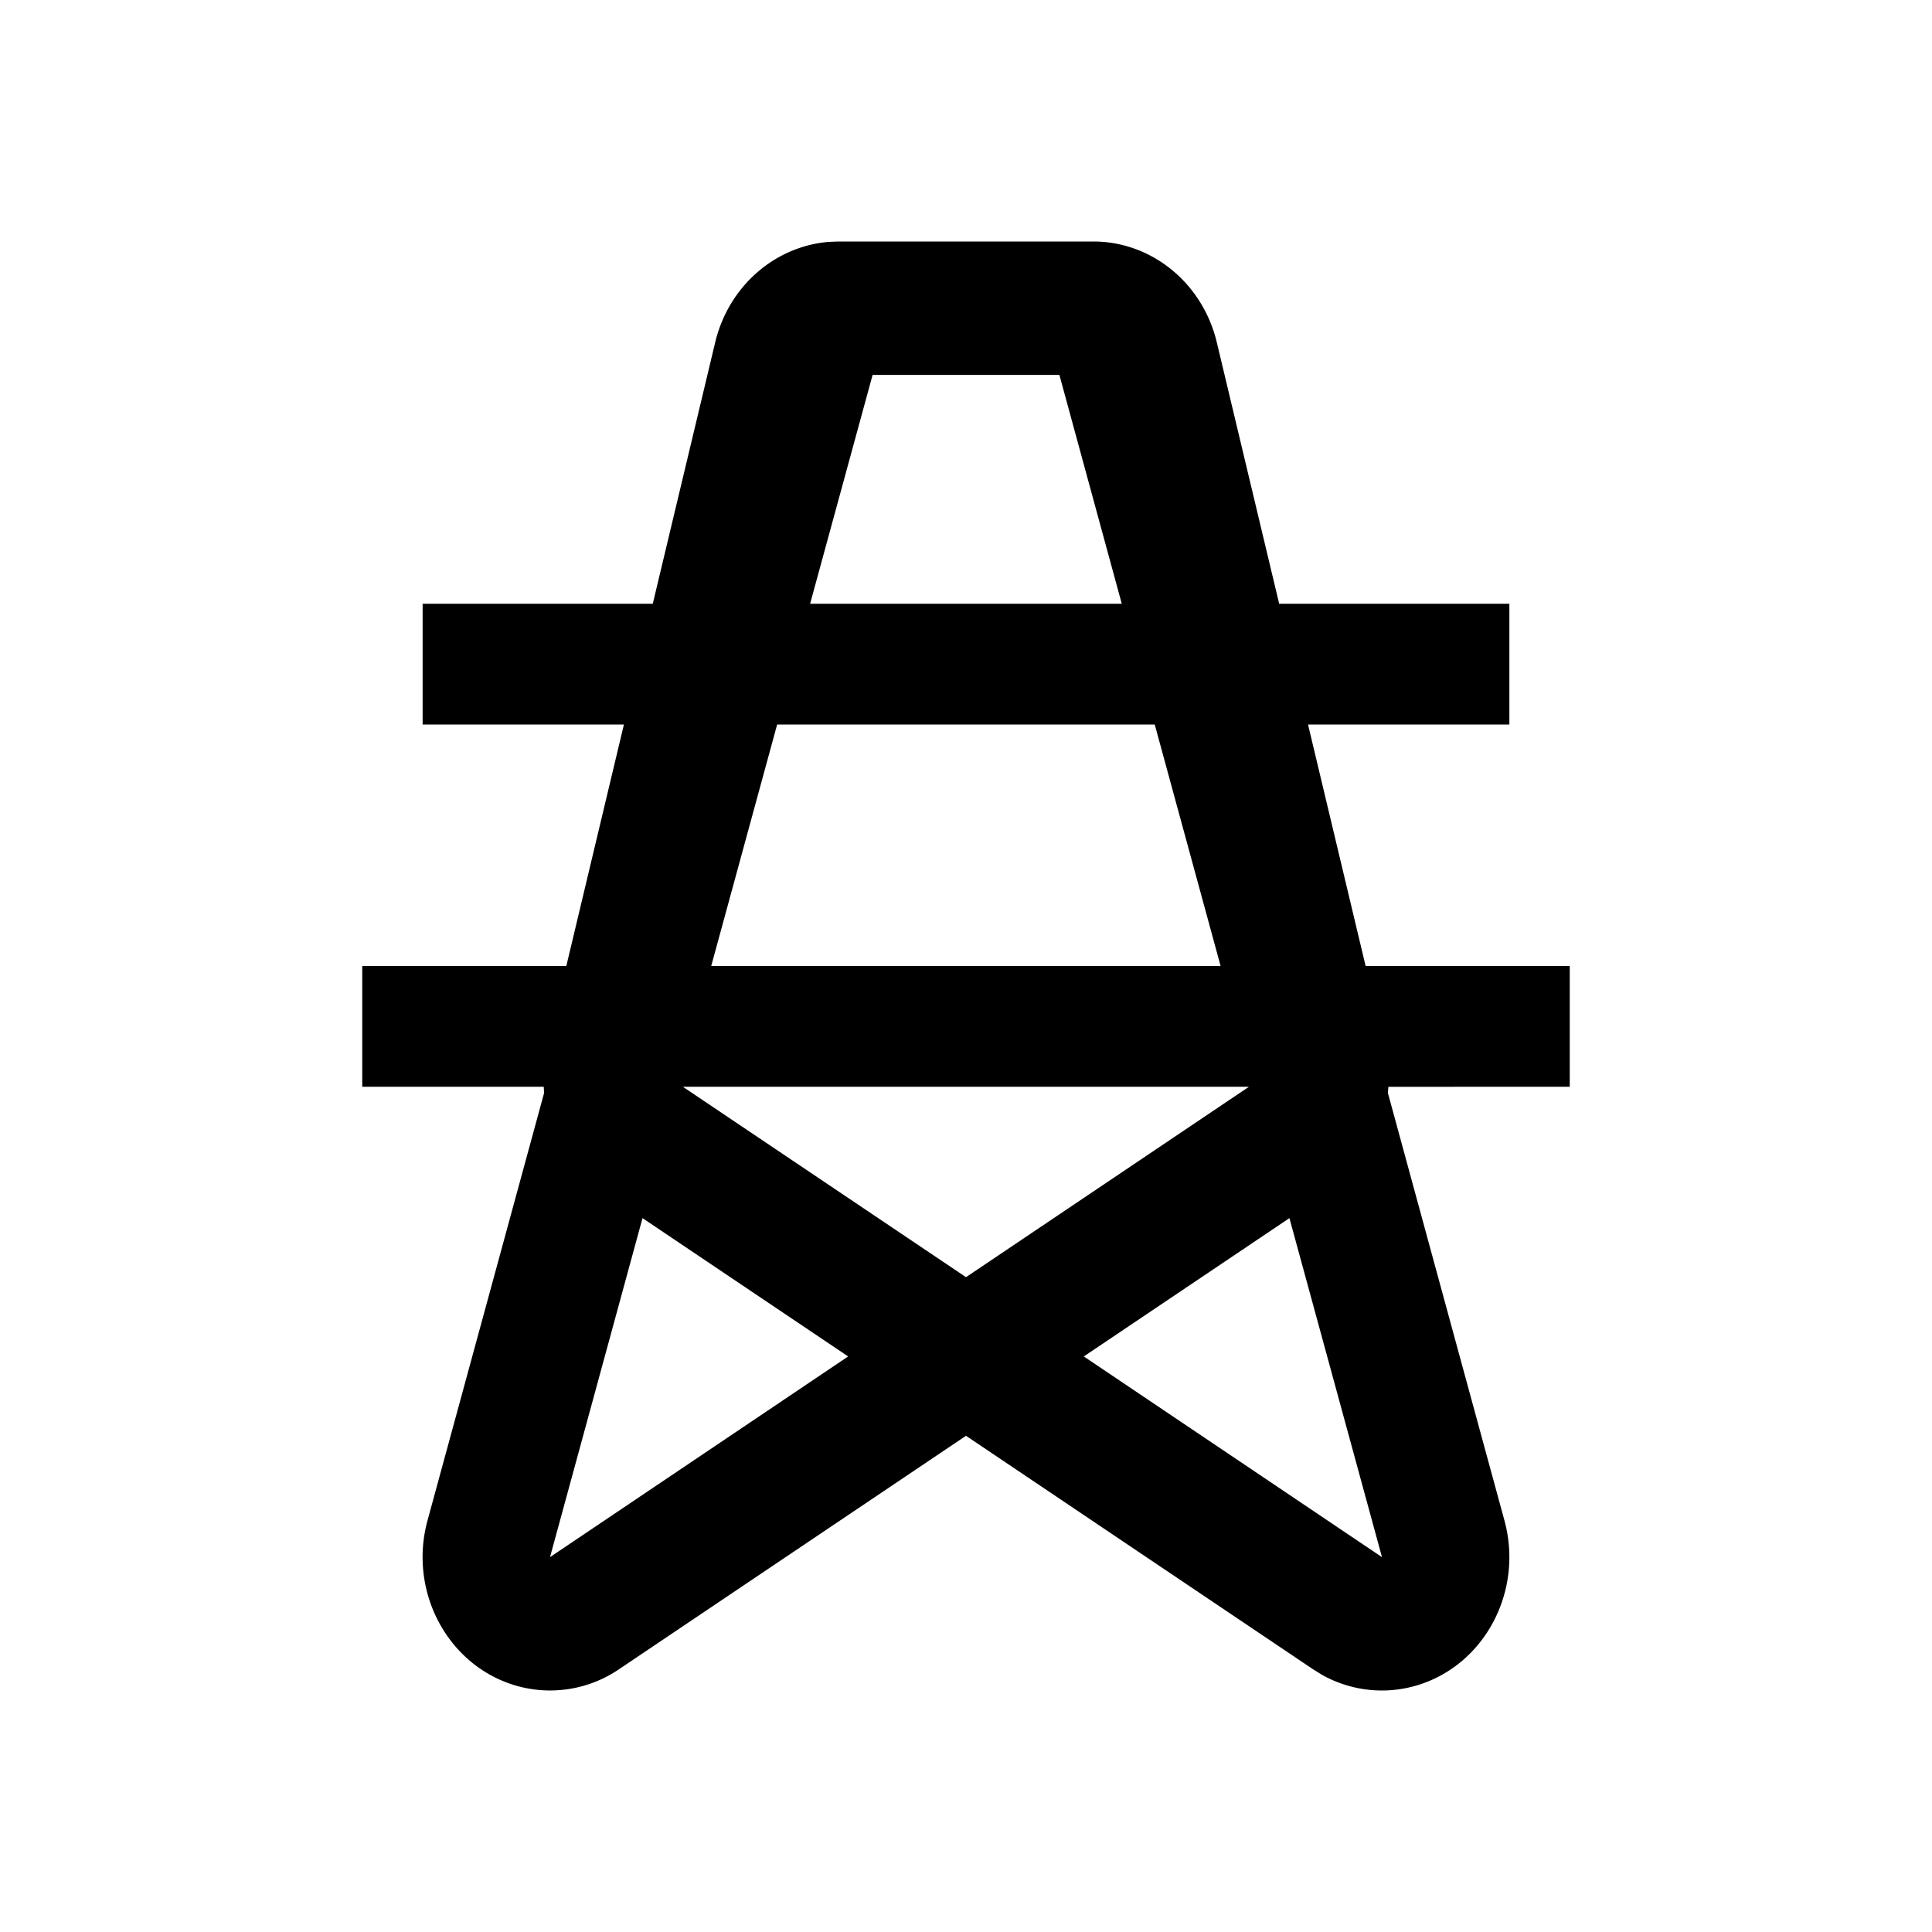
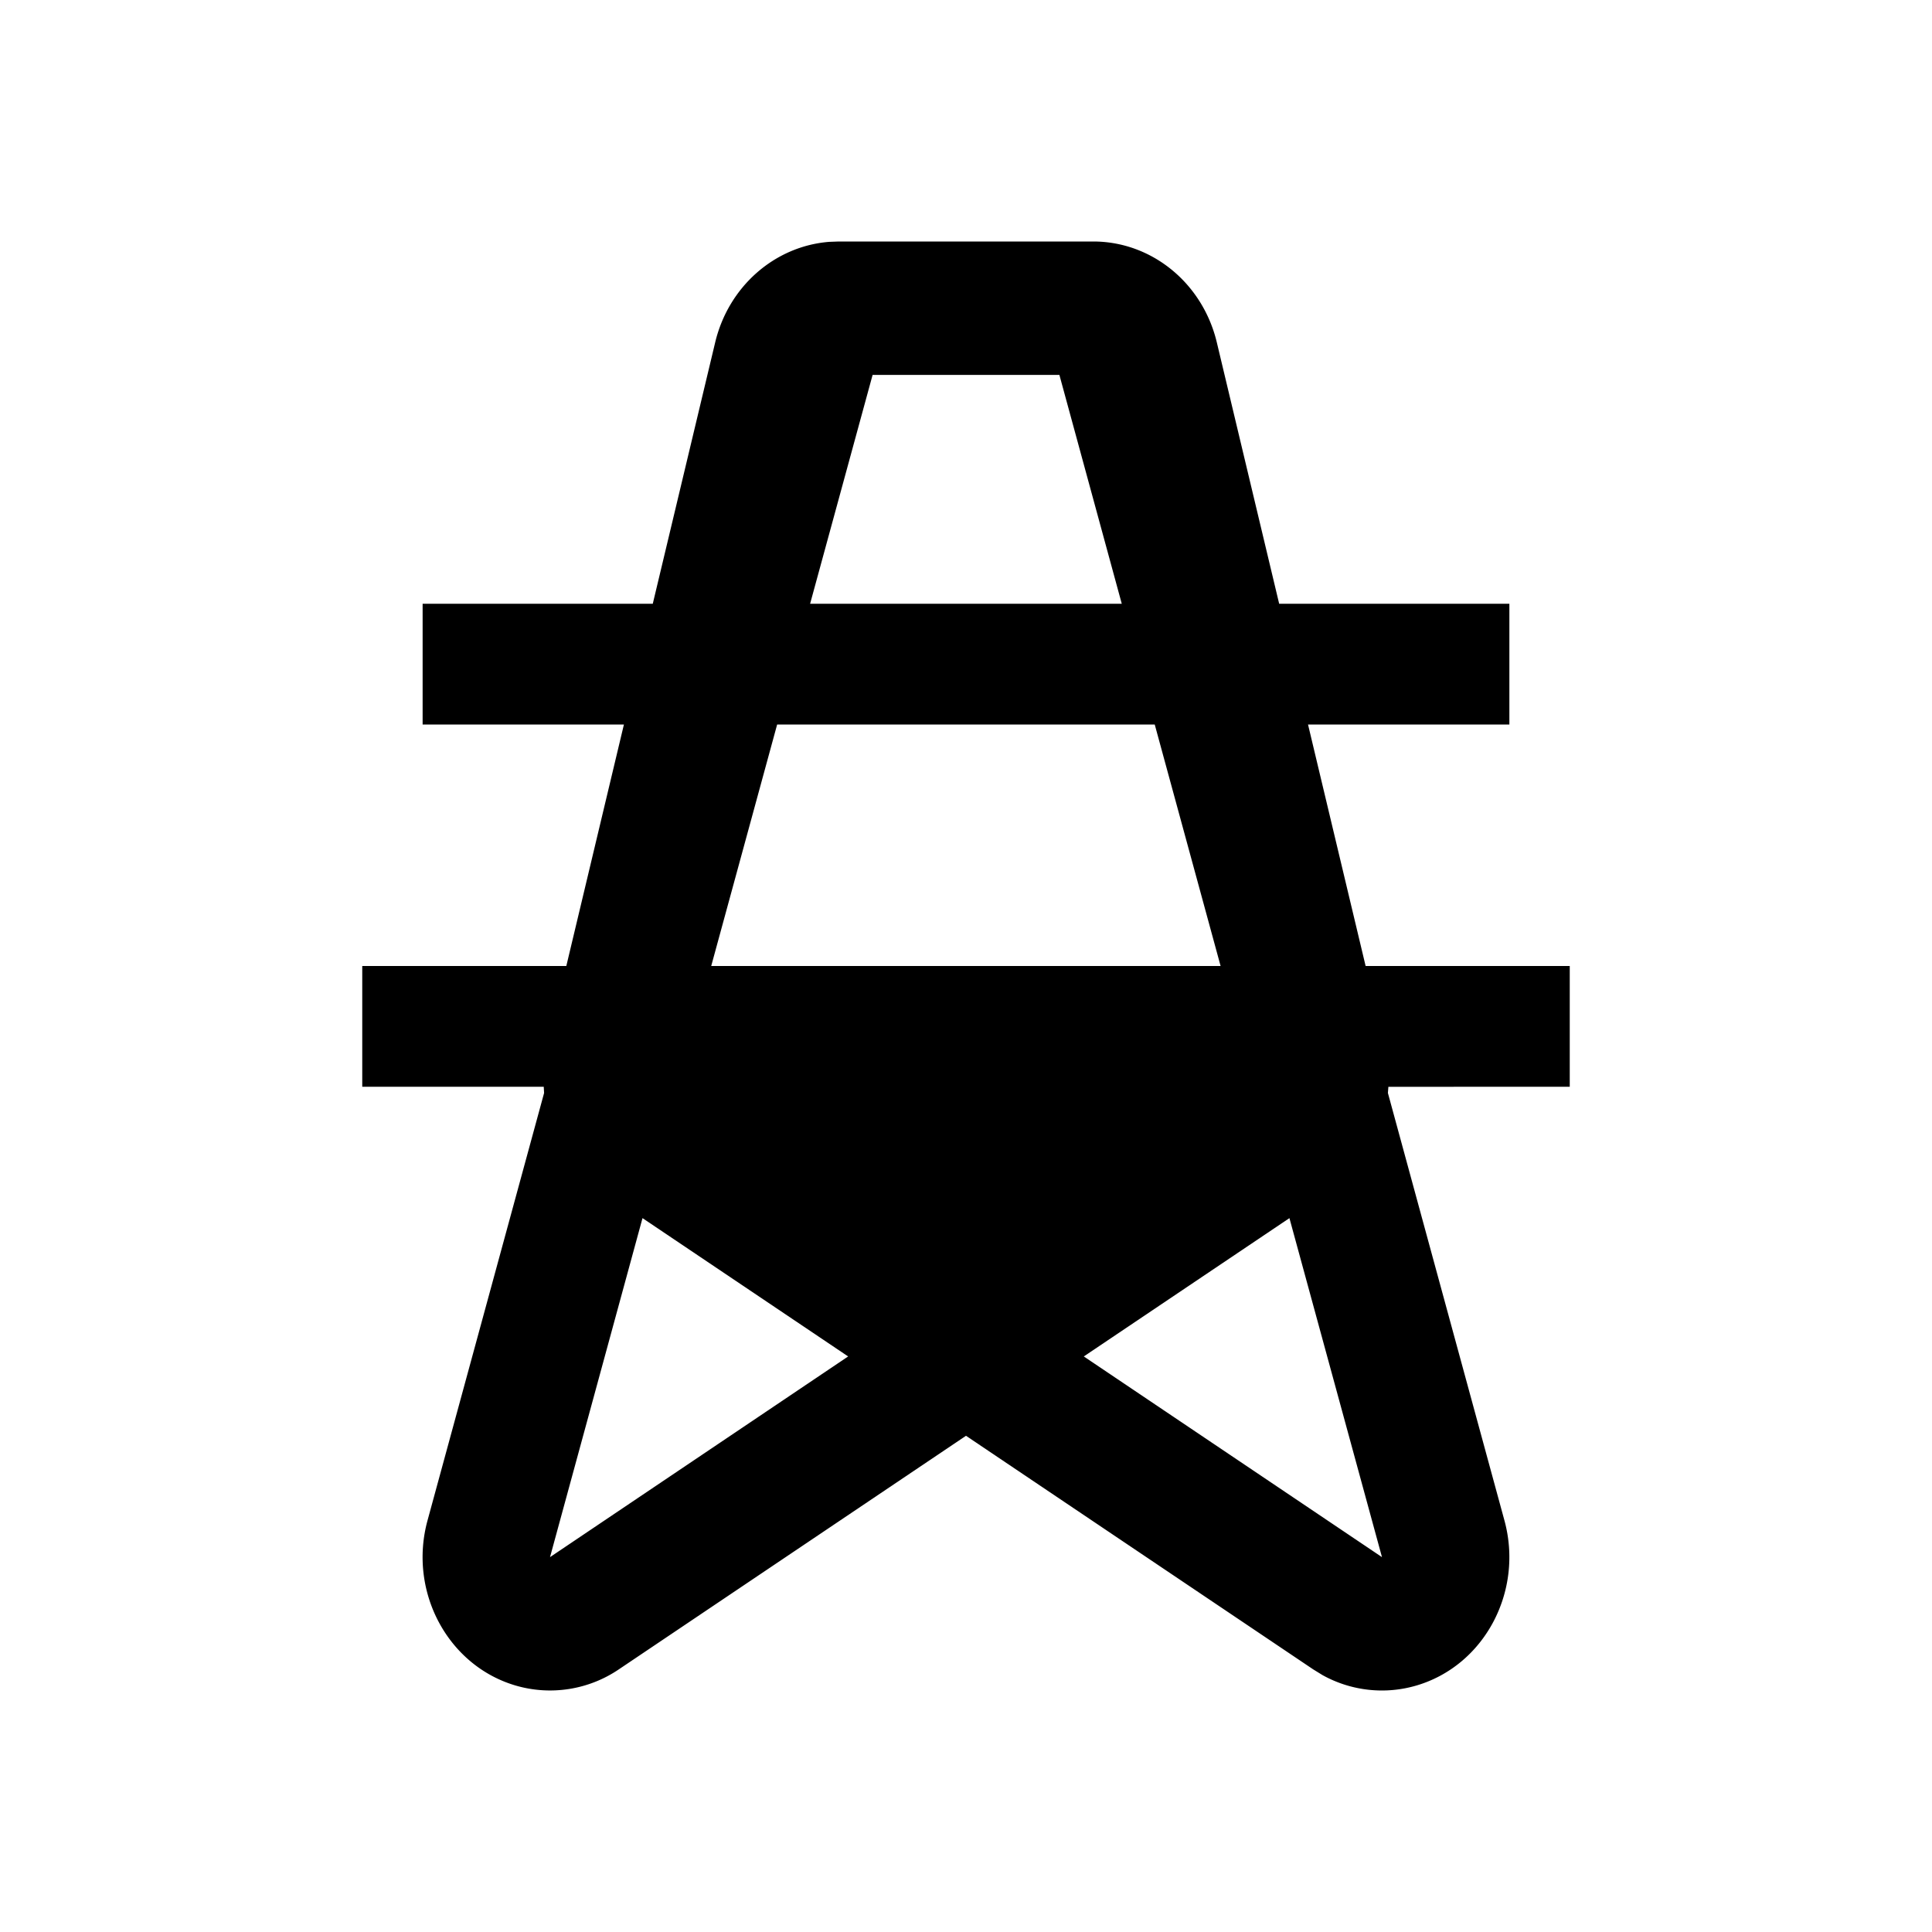
<svg xmlns="http://www.w3.org/2000/svg" version="1.1" viewBox="0 0 1024 1024" height="48.00px" width="48px" class="icon">
-   <path d="M579.456 128c31.008 0 58.016 22.08 65.504 53.568L677.984 320H800v64H693.28l30.528 128H832v64l-96.128 0.032-0.256 3.264 61.76 226.56c10.24 37.568-10.496 76.704-46.368 87.424a64.8 64.8 0 0 1-50.048-5.44l-4.992-3.072L512 760.992 328.032 884.768a64.96 64.96 0 0 1-55.04 8.512c-35.84-10.72-56.64-49.856-46.4-87.392l61.792-226.592-0.192-3.296H192v-64h108.16l30.528-128H224v-64h121.984l33.056-138.432c7.072-29.76 31.584-51.072 60.384-53.376l5.12-0.192h134.912z m103.968 517.632l-108.992 73.312L732.48 825.312l-49.056-179.68z m-342.88 0l-49.024 179.68 158.016-106.368-108.992-73.312zM661.984 576H361.92L512 676.928 661.984 576z m-49.952-192H411.904L376.96 512h269.984l-34.912-128z m-50.56-185.28h-98.976L429.376 320H594.56l-33.056-121.28z" fill="#000000" />
+   <path d="M579.456 128c31.008 0 58.016 22.08 65.504 53.568L677.984 320H800v64H693.28l30.528 128H832v64l-96.128 0.032-0.256 3.264 61.76 226.56c10.24 37.568-10.496 76.704-46.368 87.424a64.8 64.8 0 0 1-50.048-5.44l-4.992-3.072L512 760.992 328.032 884.768a64.96 64.96 0 0 1-55.04 8.512c-35.84-10.72-56.64-49.856-46.4-87.392l61.792-226.592-0.192-3.296H192v-64h108.16l30.528-128H224v-64h121.984l33.056-138.432c7.072-29.76 31.584-51.072 60.384-53.376l5.12-0.192h134.912z m103.968 517.632l-108.992 73.312L732.48 825.312l-49.056-179.68z m-342.88 0l-49.024 179.68 158.016-106.368-108.992-73.312zM661.984 576L512 676.928 661.984 576z m-49.952-192H411.904L376.96 512h269.984l-34.912-128z m-50.56-185.28h-98.976L429.376 320H594.56l-33.056-121.28z" fill="#000000" />
</svg>